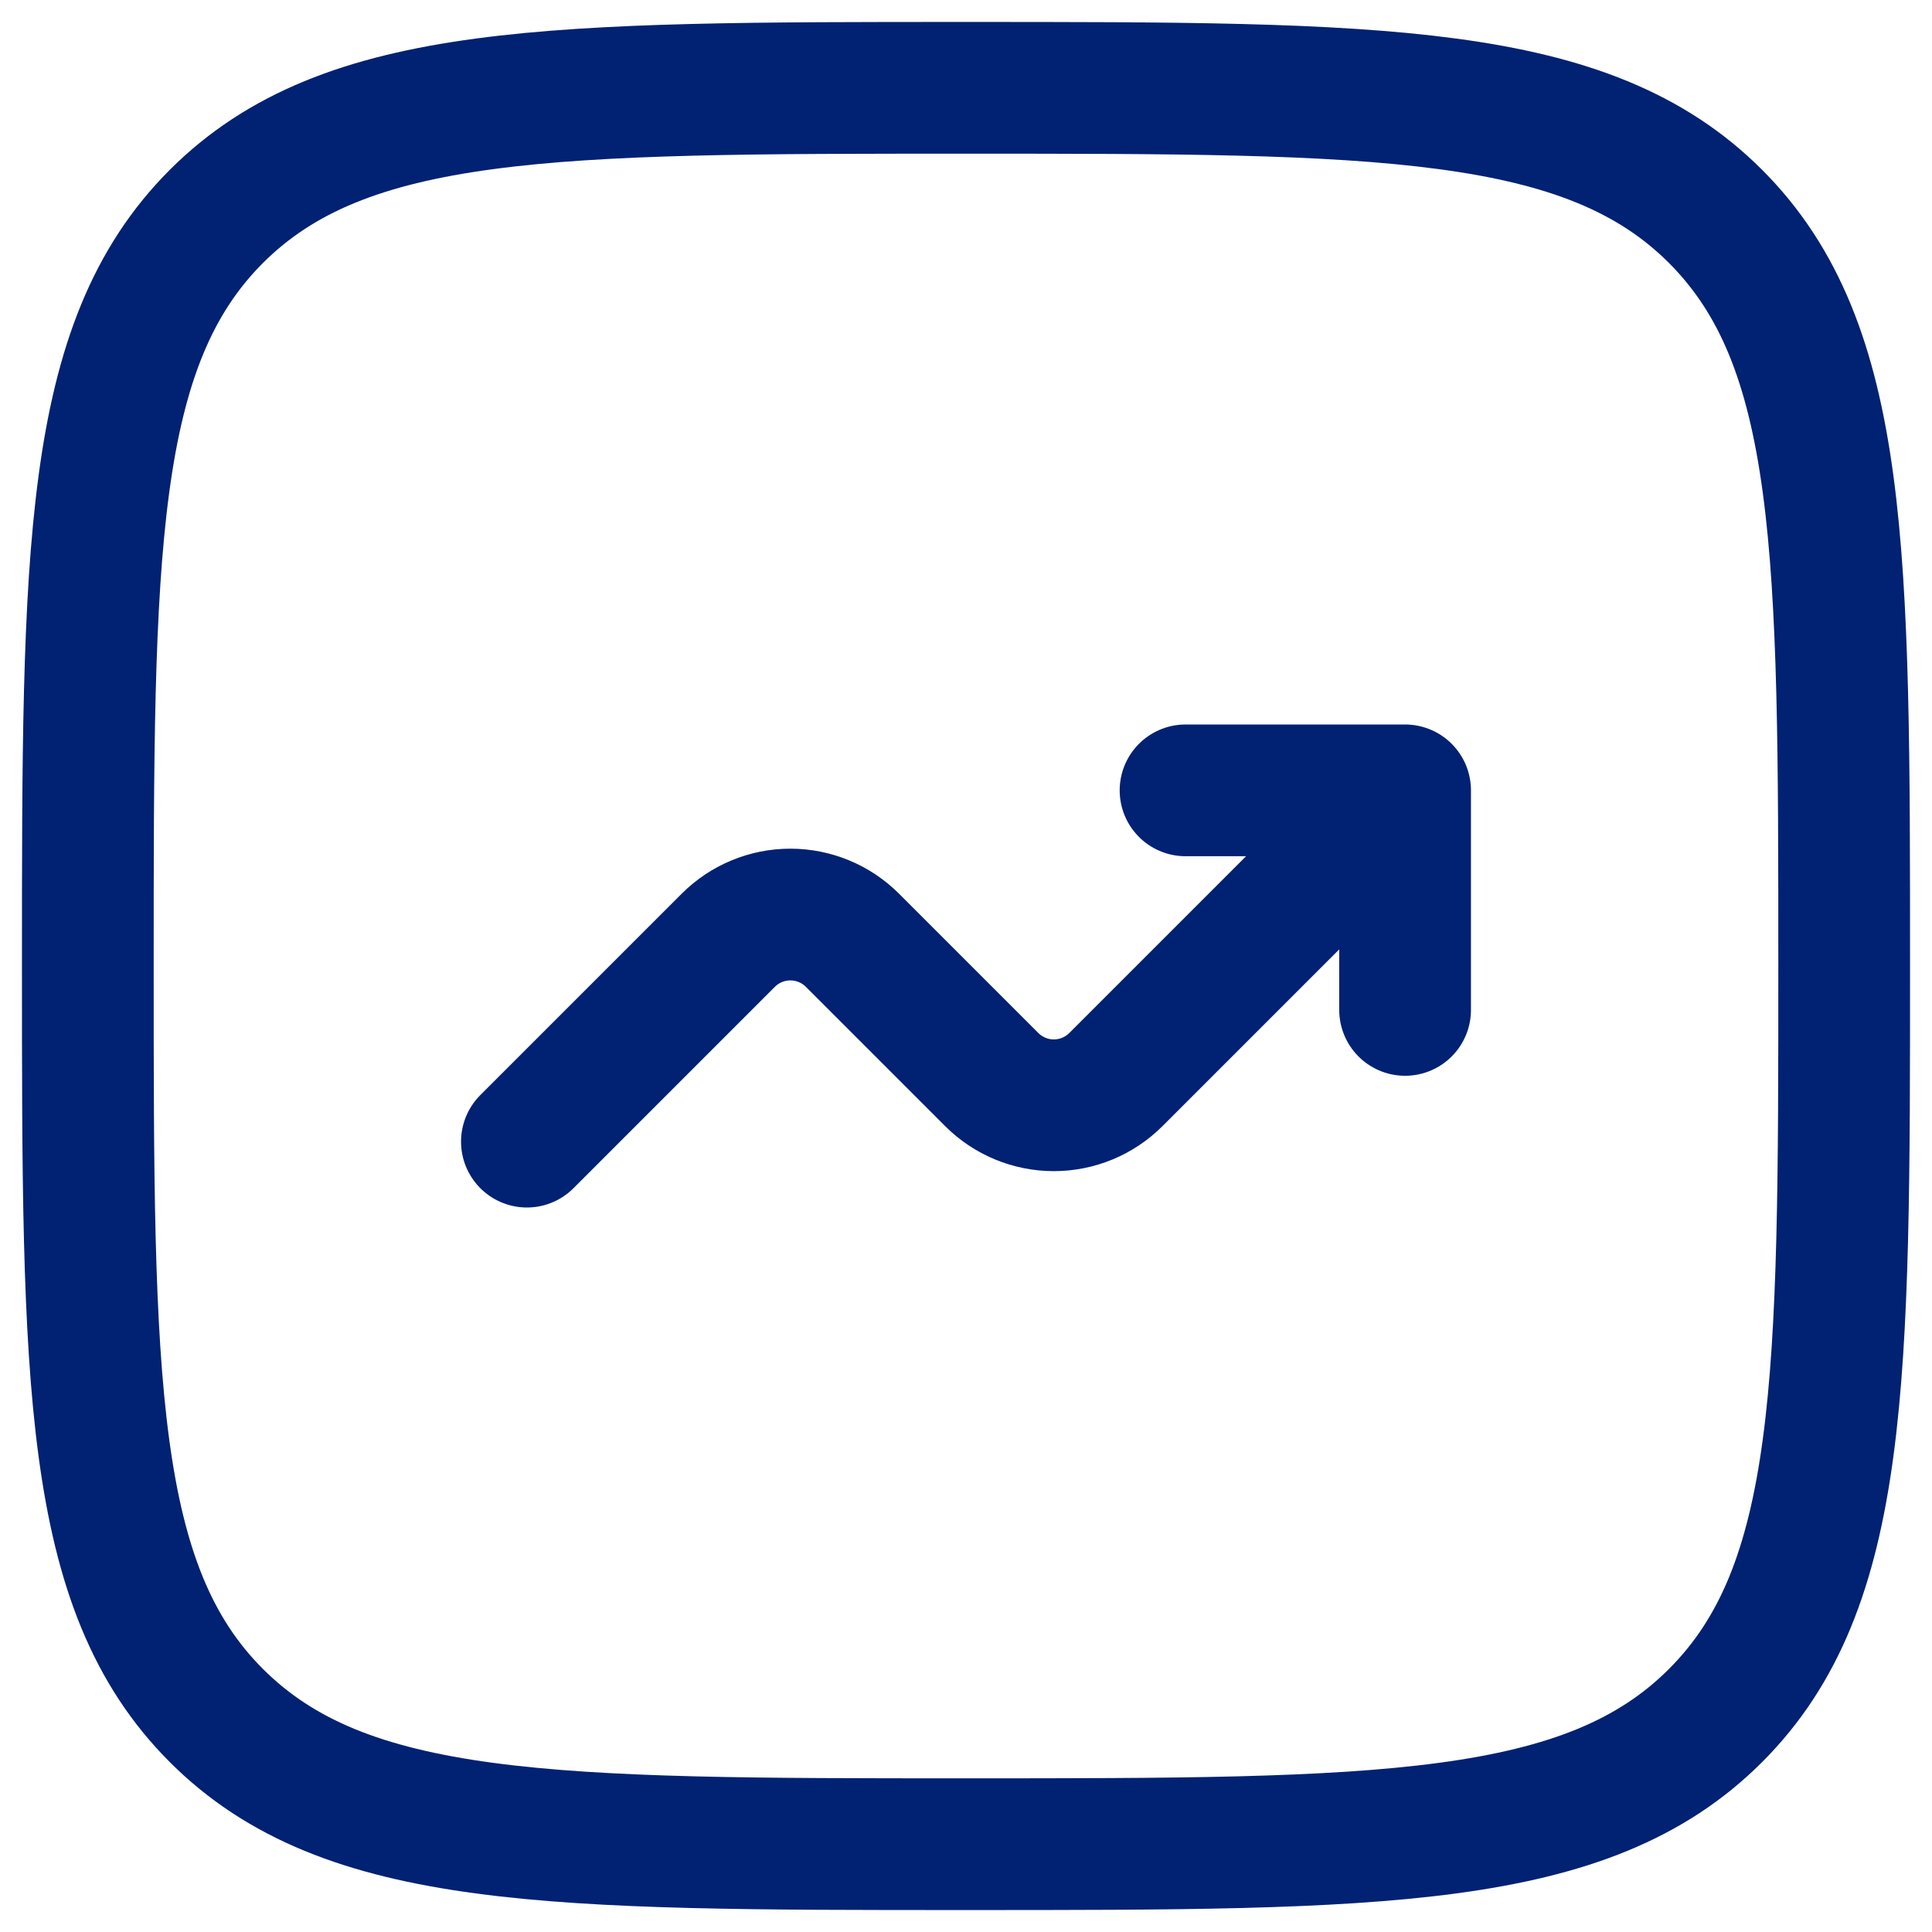
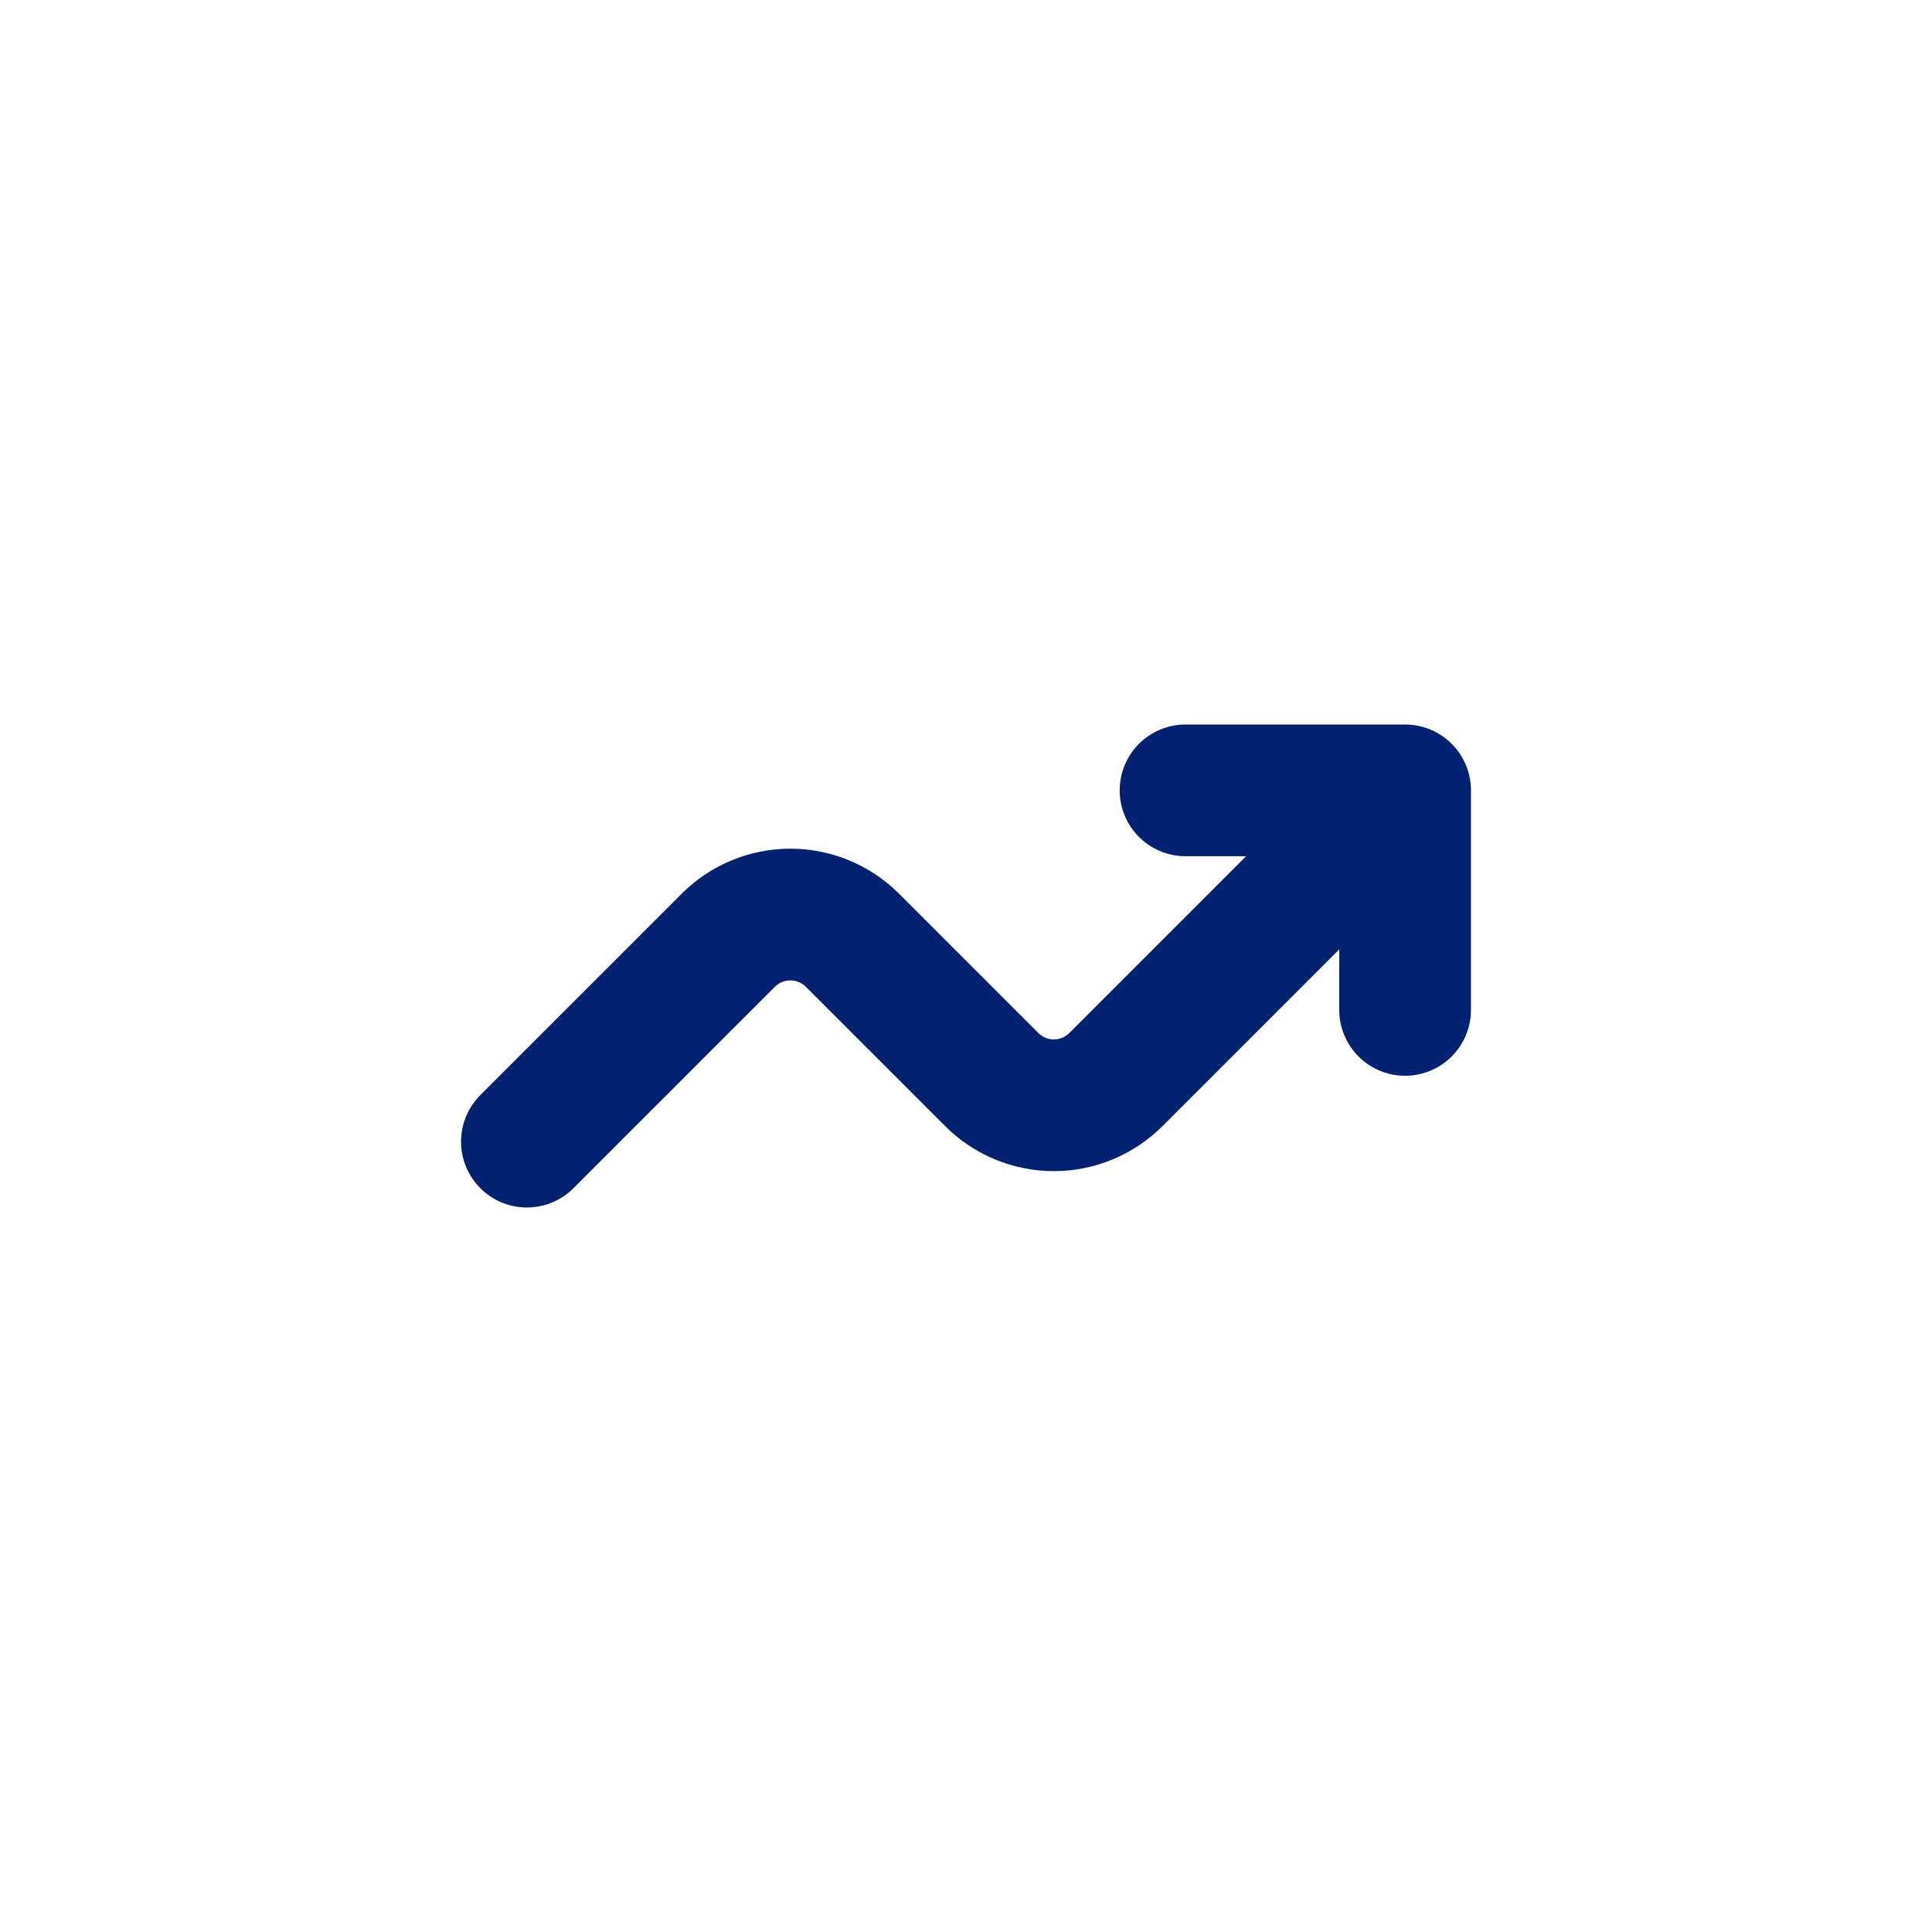
<svg xmlns="http://www.w3.org/2000/svg" width="44" height="44" viewBox="0 0 44 44" fill="none">
-   <path d="M2 22C2 12.572 2 7.858 4.928 4.928C7.86 2 12.572 2 22 2C31.428 2 36.142 2 39.07 4.928C42 7.86 42 12.572 42 22C42 31.428 42 36.142 39.07 39.07C36.144 42 31.428 42 22 42C12.572 42 7.858 42 4.928 39.07C2 36.144 2 31.428 2 22Z" stroke="#012173" stroke-width="3" />
  <path d="M12 26L16.586 21.414C16.961 21.039 17.47 20.828 18 20.828C18.53 20.828 19.039 21.039 19.414 21.414L22.586 24.586C22.961 24.961 23.47 25.172 24 25.172C24.53 25.172 25.039 24.961 25.414 24.586L32 18M32 18V23M32 18H27" stroke="#012173" stroke-width="3" stroke-linecap="round" stroke-linejoin="round" />
</svg>